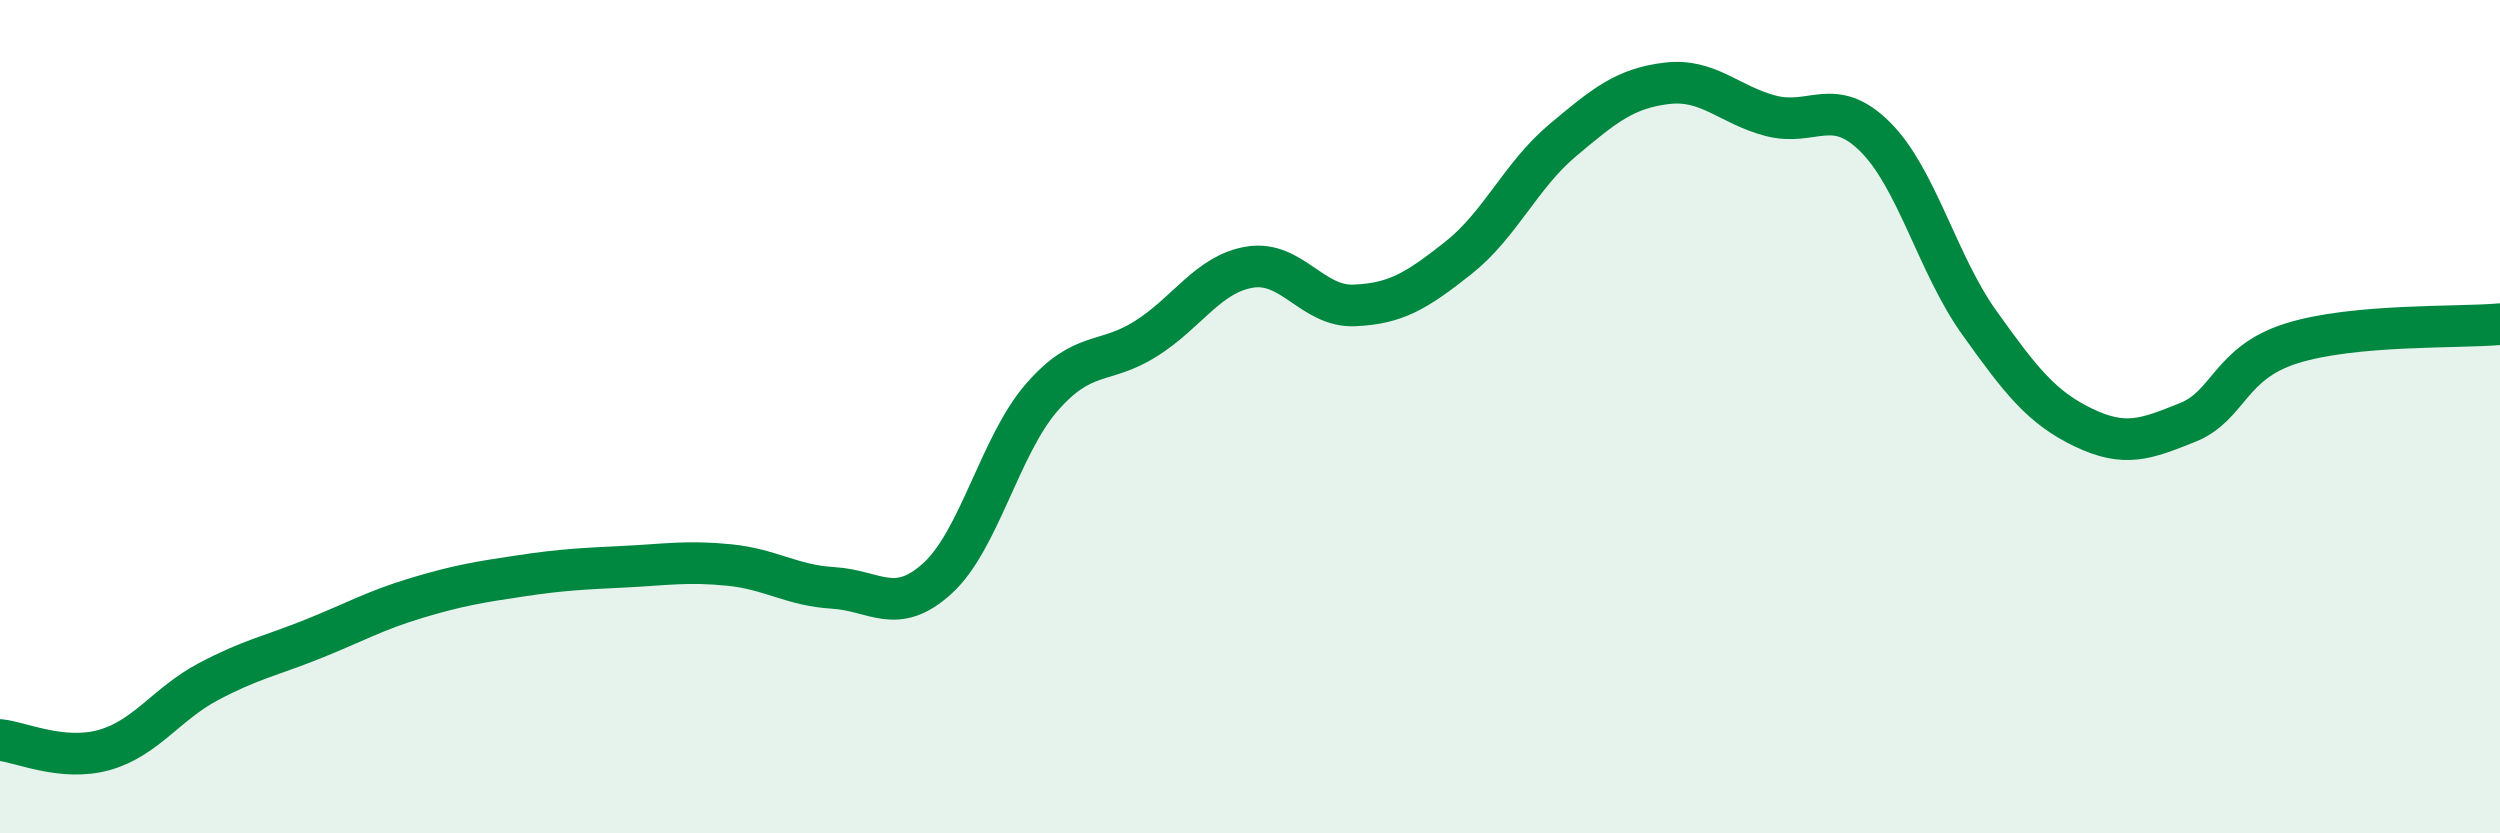
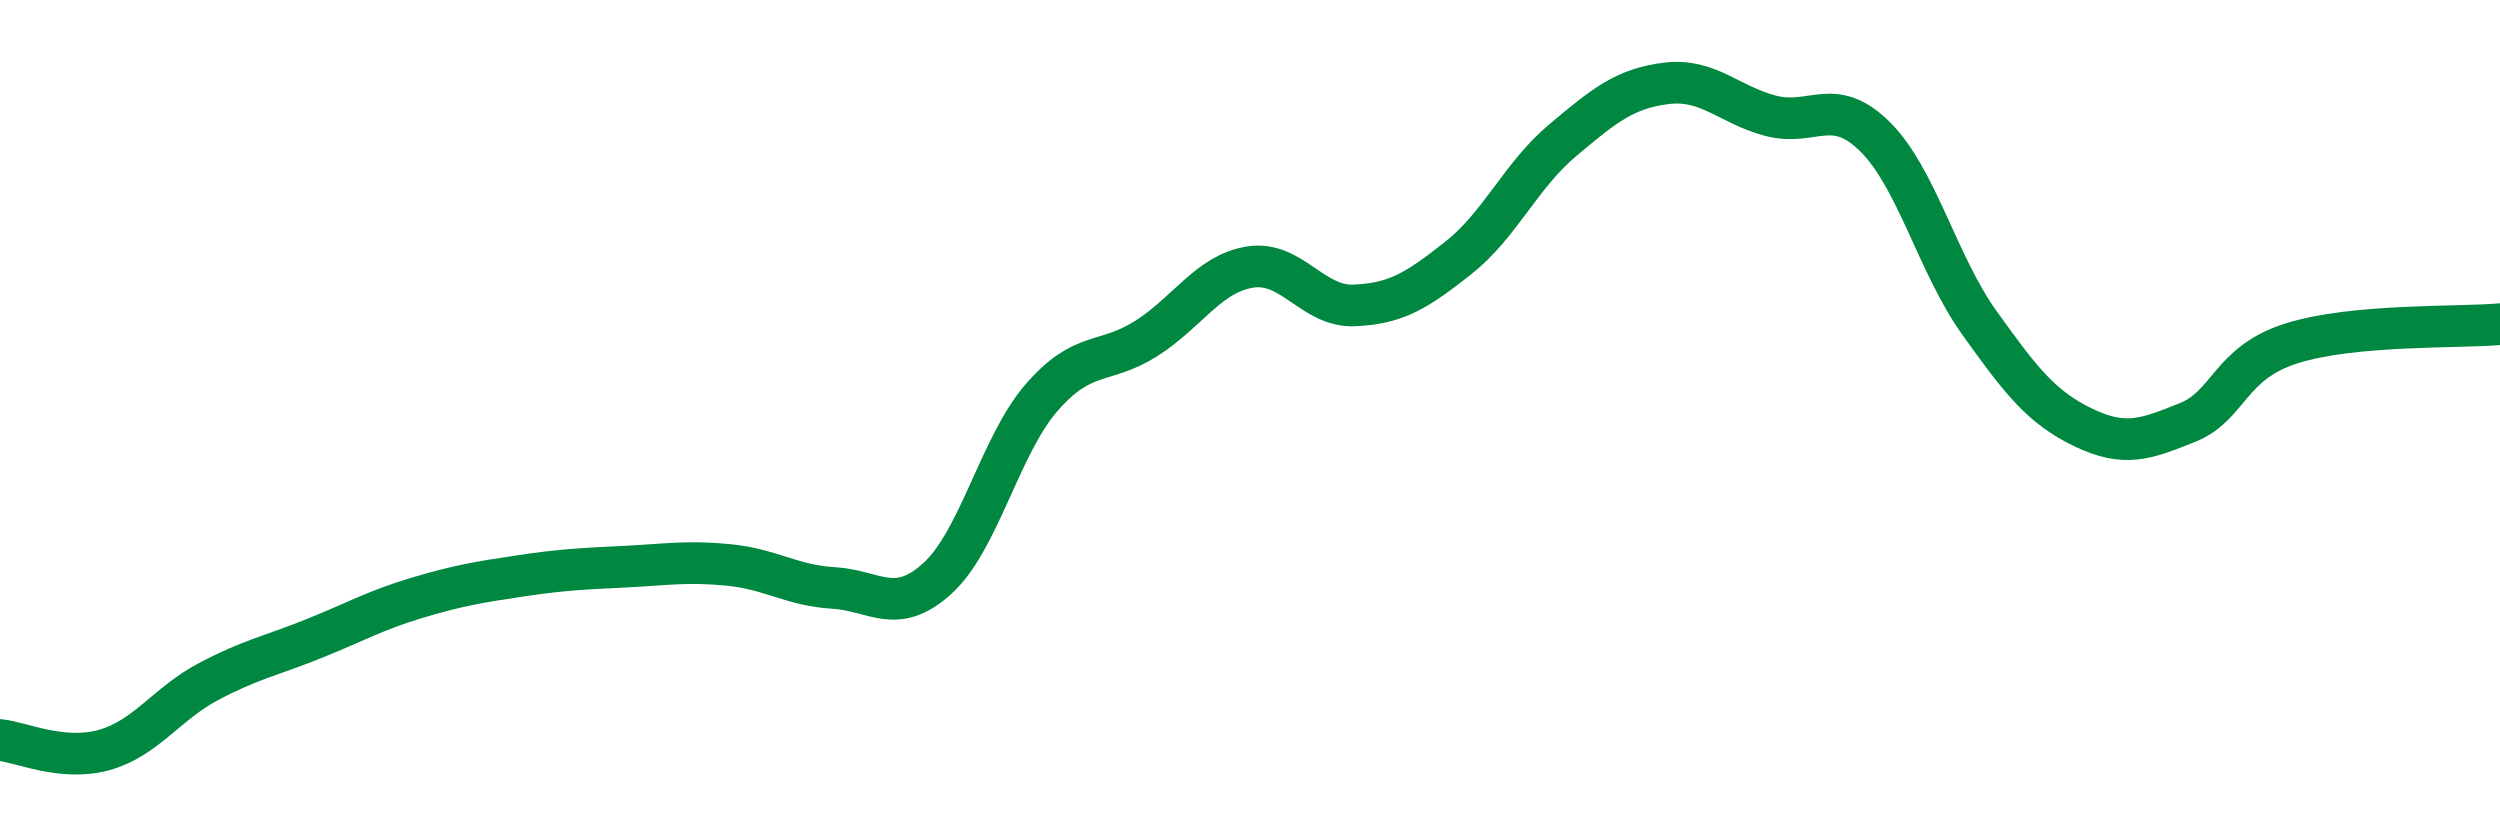
<svg xmlns="http://www.w3.org/2000/svg" width="60" height="20" viewBox="0 0 60 20">
-   <path d="M 0,17.76 C 0.5,17.81 1.5,18.28 2.5,18 C 3.5,17.72 4,16.89 5,16.36 C 6,15.83 6.5,15.74 7.5,15.34 C 8.5,14.94 9,14.65 10,14.35 C 11,14.05 11.5,13.97 12.5,13.82 C 13.5,13.67 14,13.65 15,13.6 C 16,13.55 16.5,13.46 17.5,13.56 C 18.5,13.66 19,14.05 20,14.11 C 21,14.17 21.5,14.79 22.5,13.88 C 23.5,12.97 24,10.69 25,9.54 C 26,8.39 26.5,8.76 27.5,8.13 C 28.5,7.5 29,6.57 30,6.41 C 31,6.25 31.5,7.37 32.5,7.33 C 33.5,7.29 34,6.98 35,6.19 C 36,5.4 36.5,4.21 37.5,3.37 C 38.5,2.53 39,2.12 40,2 C 41,1.88 41.5,2.52 42.5,2.78 C 43.5,3.04 44,2.29 45,3.28 C 46,4.27 46.5,6.34 47.5,7.74 C 48.5,9.14 49,9.78 50,10.26 C 51,10.74 51.5,10.54 52.5,10.14 C 53.5,9.74 53.5,8.71 55,8.24 C 56.5,7.77 59,7.87 60,7.78L60 20L0 20Z" fill="#008740" opacity="0.1" stroke-linecap="round" stroke-linejoin="round" />
  <path d="M 0,17.76 C 0.5,17.81 1.5,18.28 2.5,18 C 3.5,17.72 4,16.89 5,16.36 C 6,15.83 6.5,15.74 7.5,15.34 C 8.5,14.94 9,14.65 10,14.35 C 11,14.05 11.5,13.97 12.5,13.82 C 13.5,13.67 14,13.65 15,13.6 C 16,13.55 16.5,13.46 17.5,13.56 C 18.5,13.66 19,14.05 20,14.11 C 21,14.17 21.5,14.79 22.5,13.88 C 23.5,12.97 24,10.69 25,9.54 C 26,8.39 26.5,8.76 27.5,8.13 C 28.5,7.5 29,6.57 30,6.41 C 31,6.25 31.5,7.37 32.5,7.33 C 33.5,7.29 34,6.98 35,6.19 C 36,5.4 36.5,4.21 37.5,3.37 C 38.5,2.53 39,2.12 40,2 C 41,1.88 41.5,2.52 42.5,2.78 C 43.5,3.04 44,2.29 45,3.28 C 46,4.27 46.5,6.34 47.5,7.74 C 48.5,9.14 49,9.78 50,10.26 C 51,10.74 51.5,10.54 52.5,10.14 C 53.5,9.74 53.5,8.71 55,8.24 C 56.5,7.77 59,7.87 60,7.78" stroke="#008740" stroke-width="1" fill="none" stroke-linecap="round" stroke-linejoin="round" />
</svg>